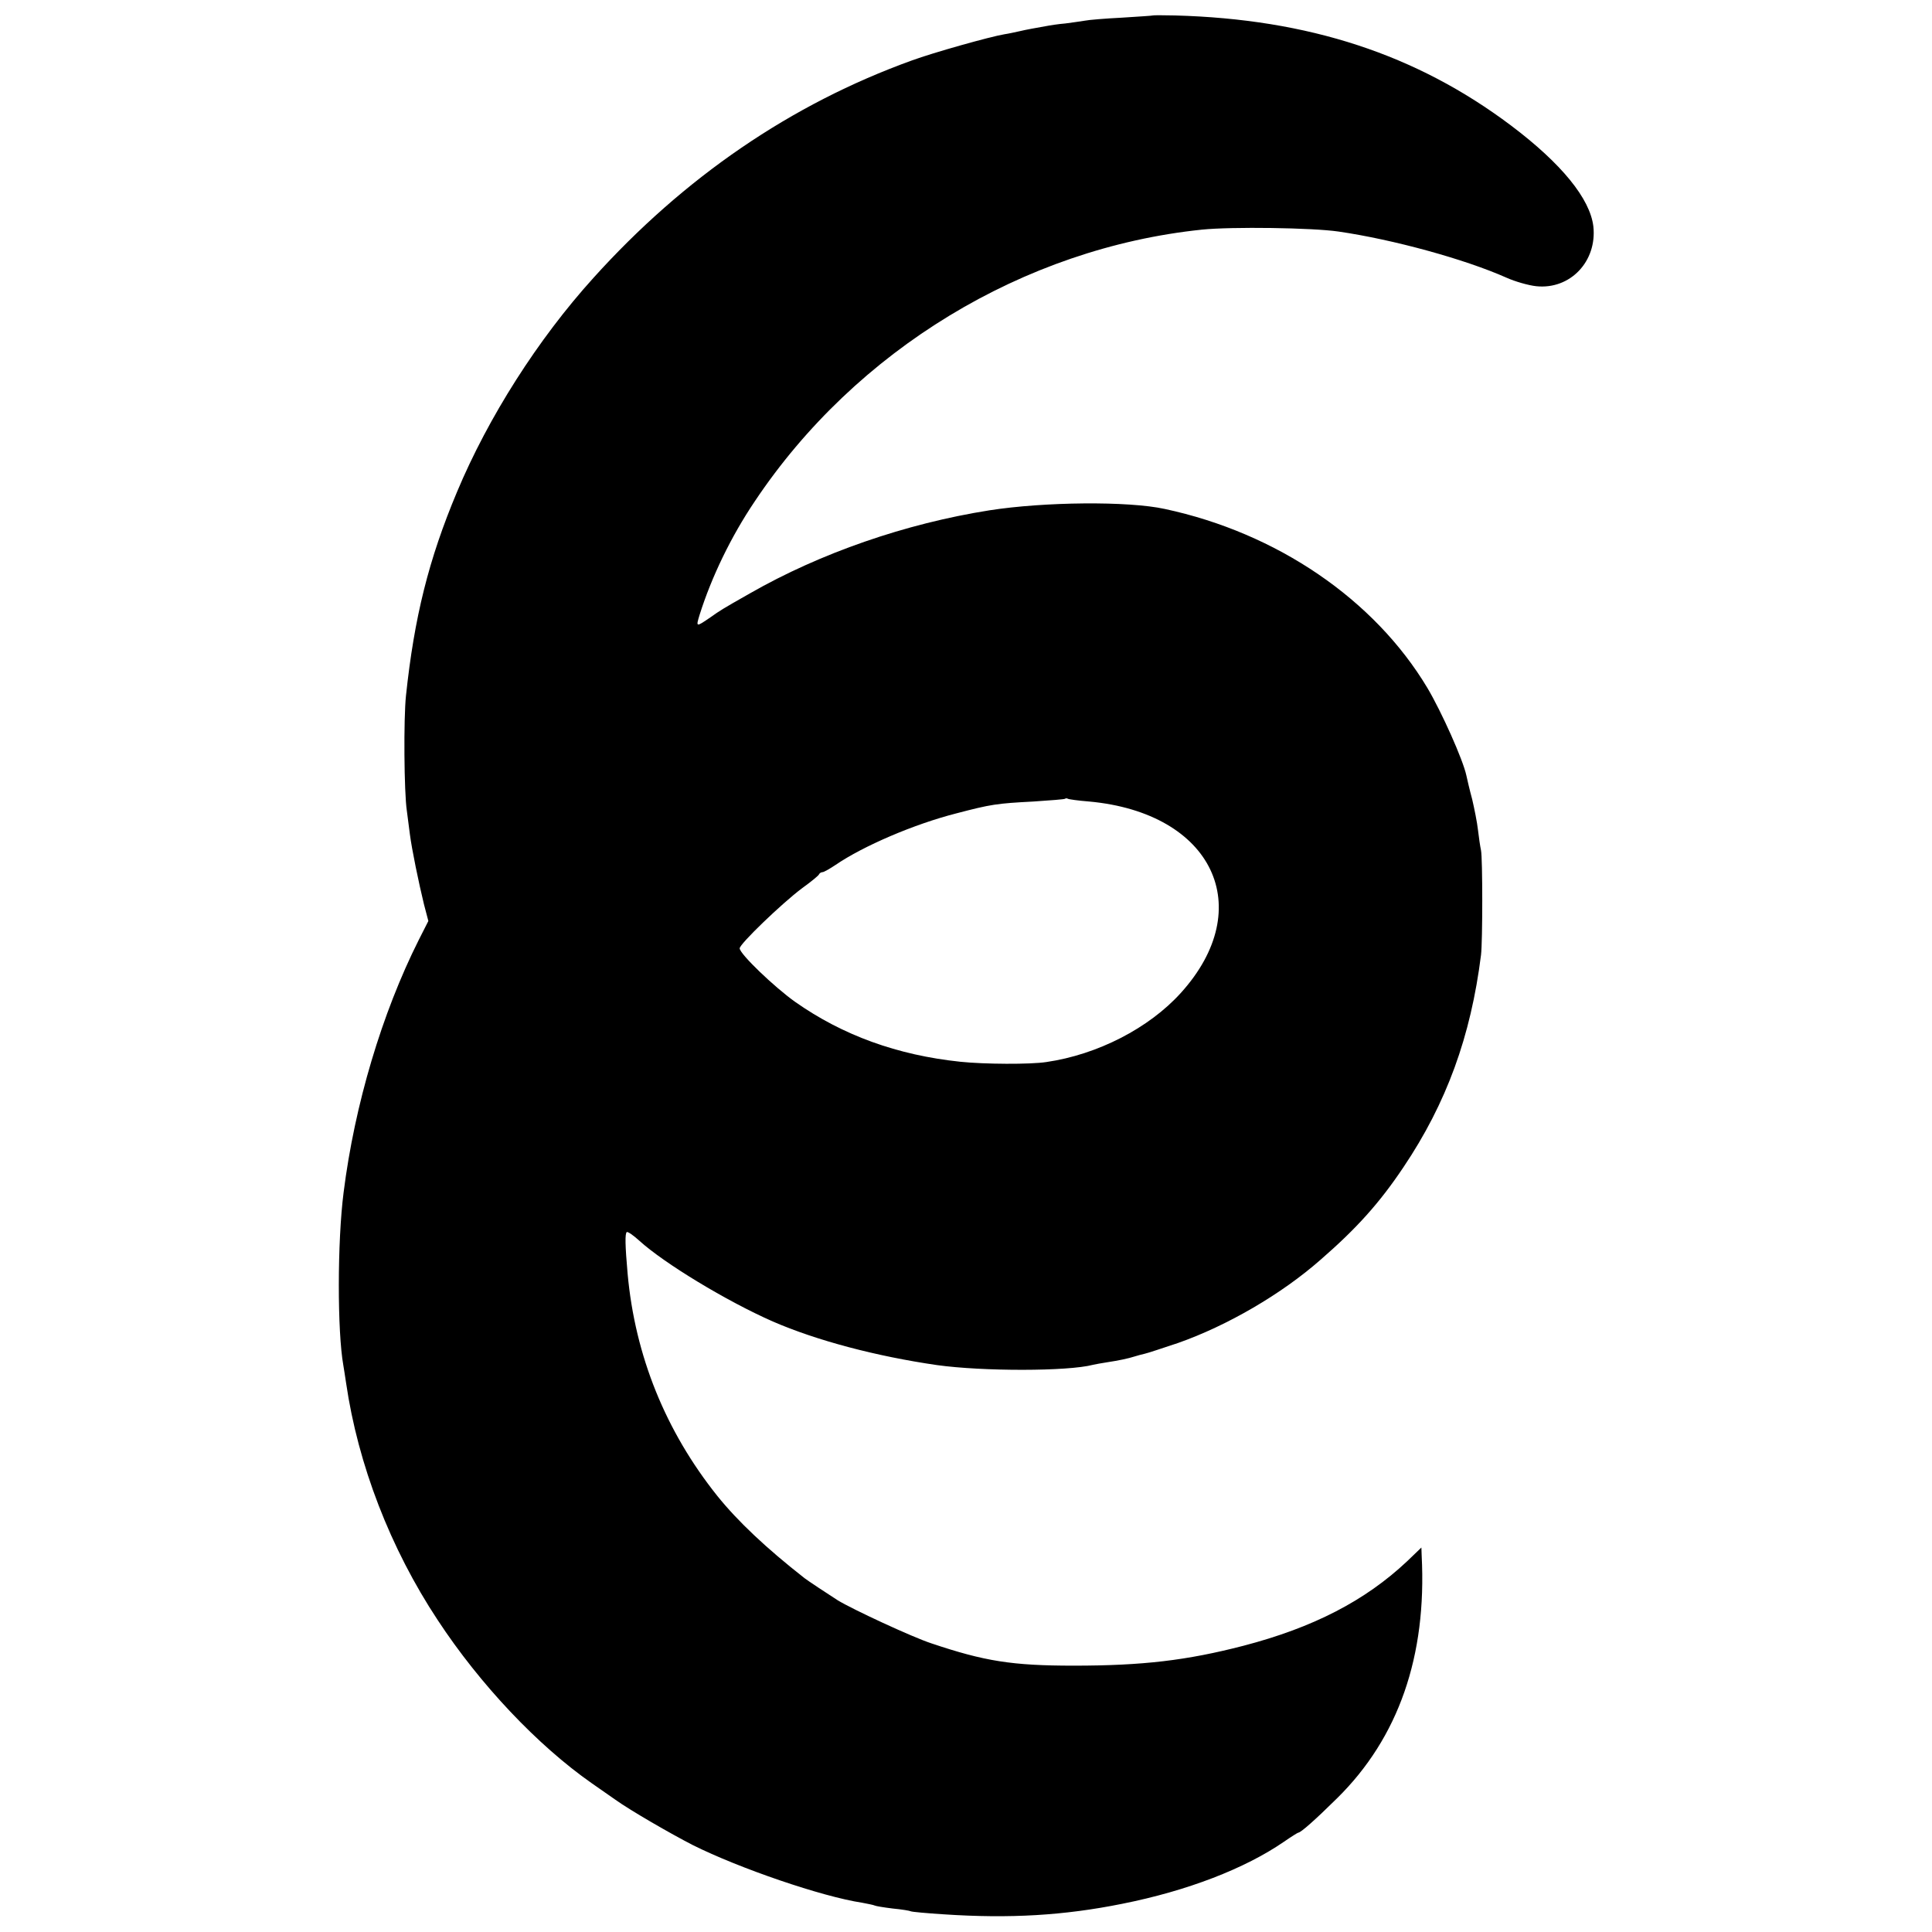
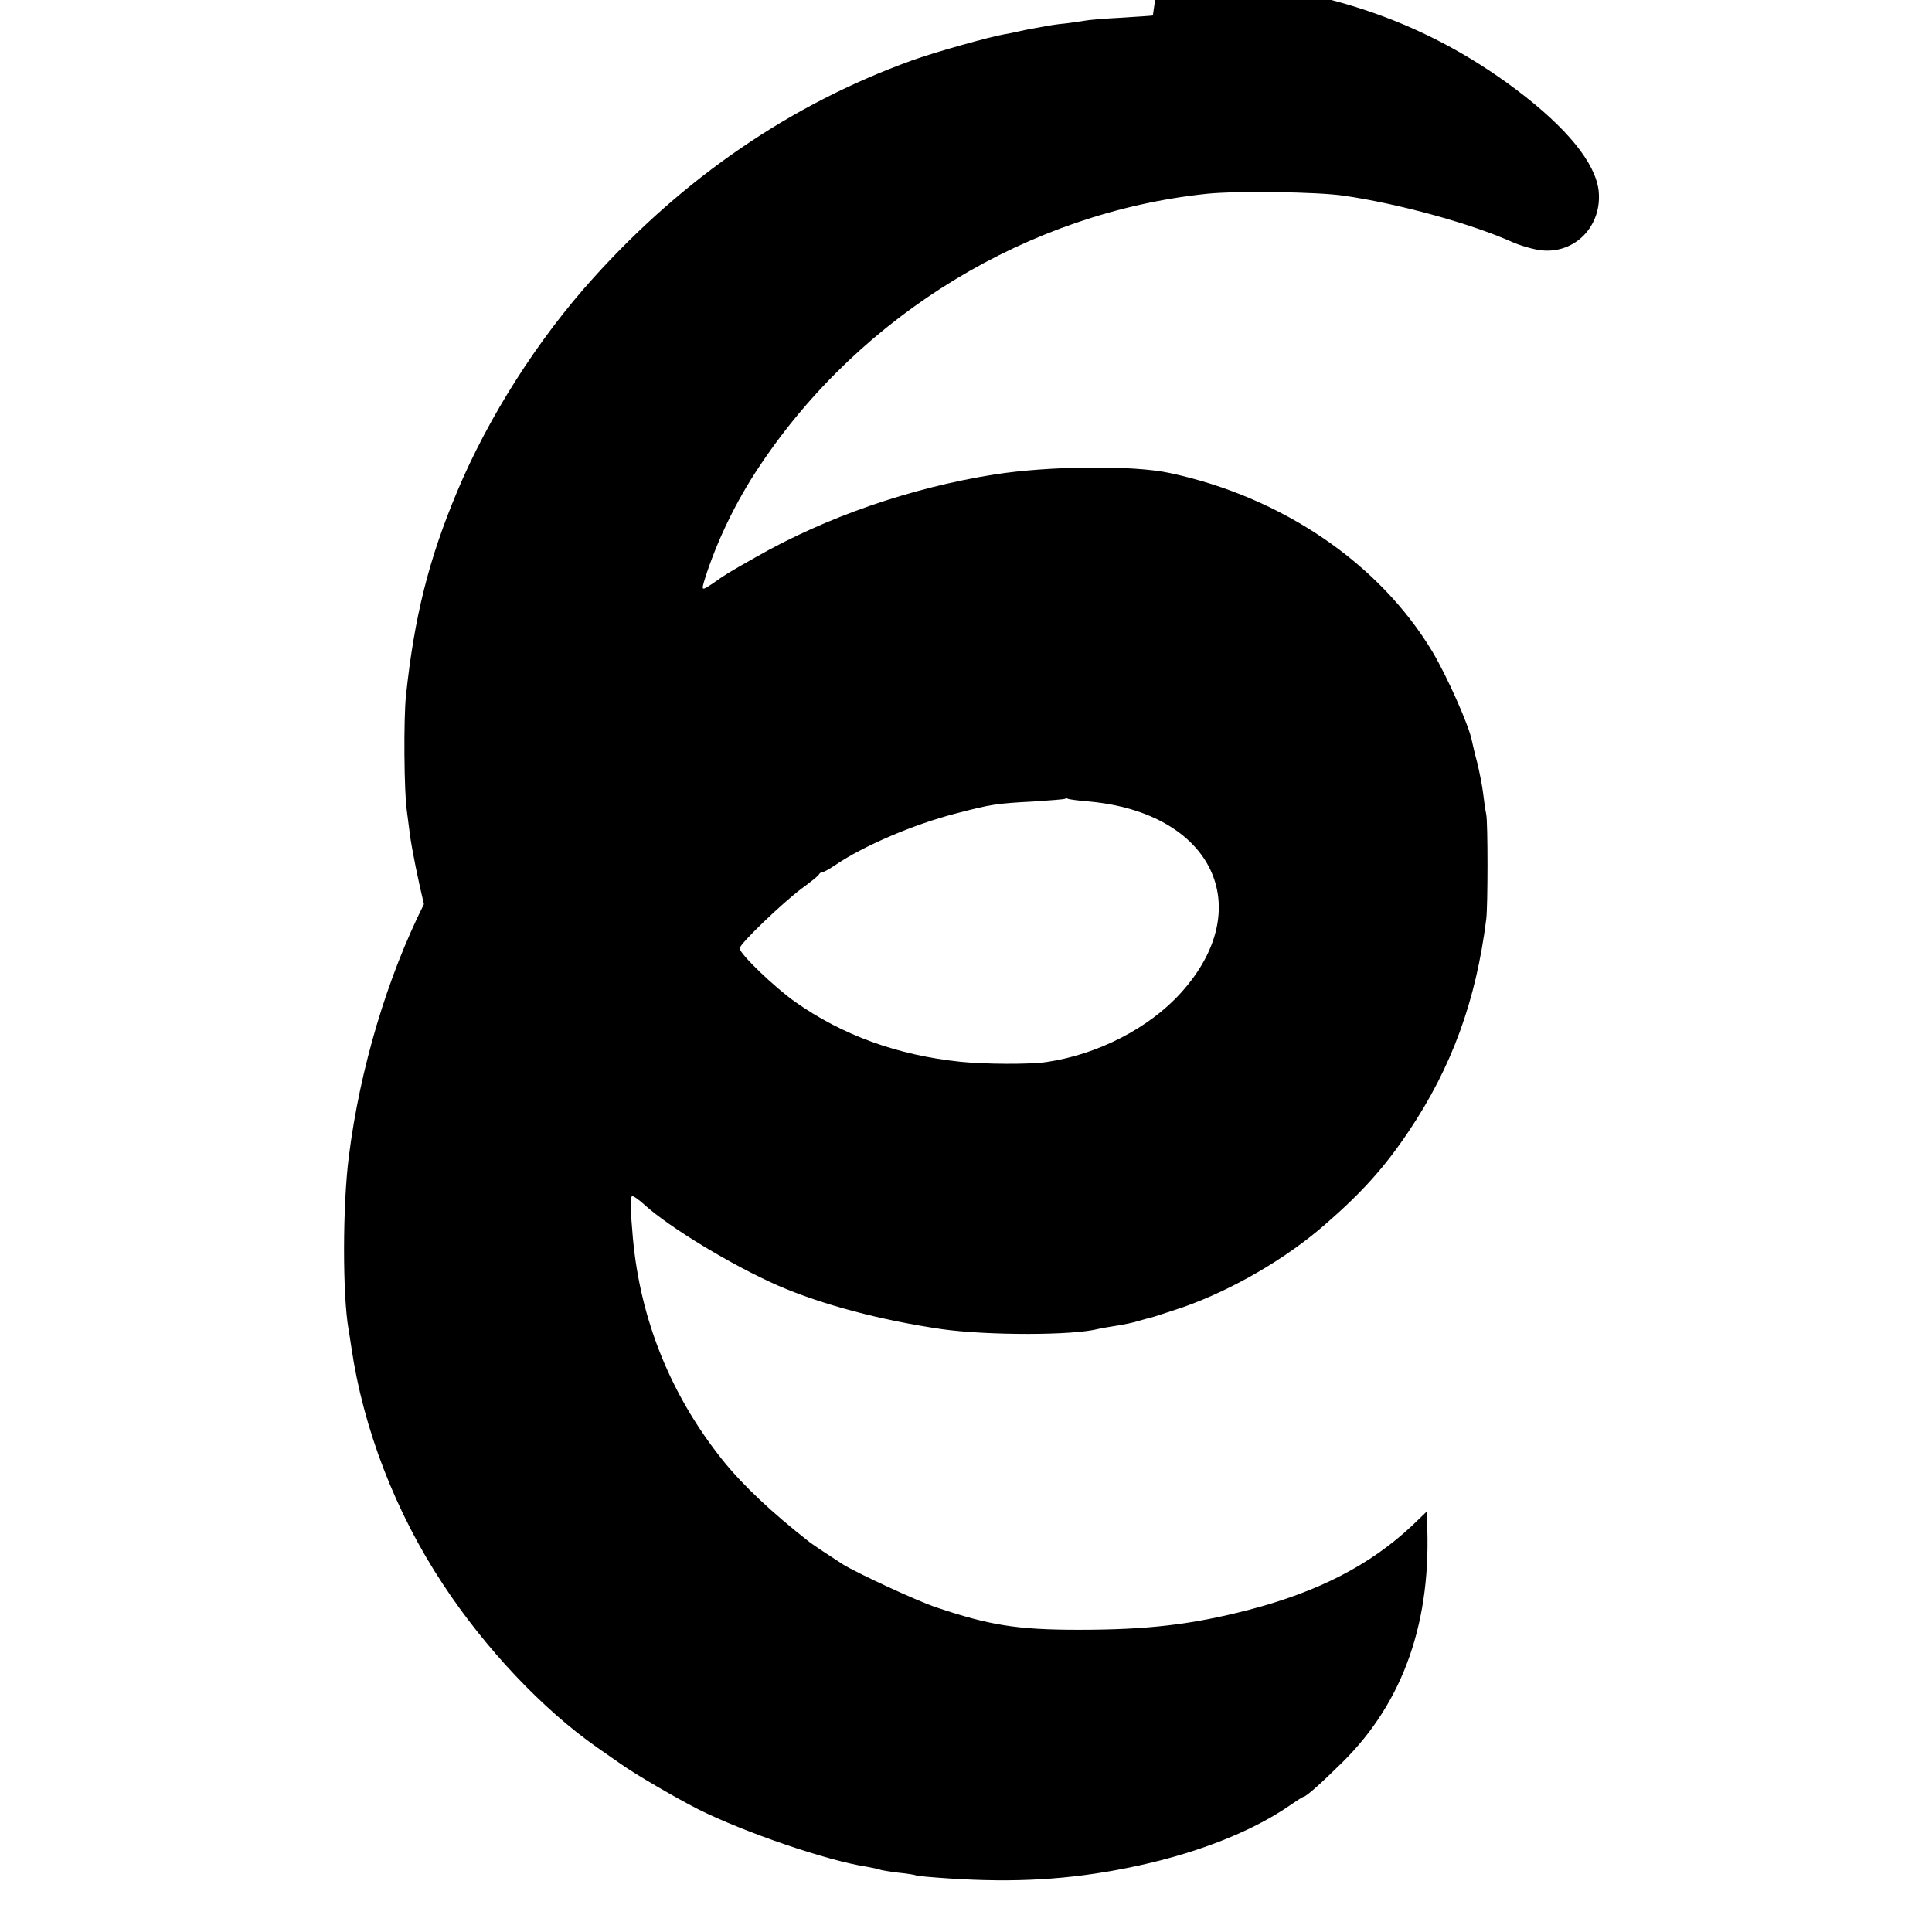
<svg xmlns="http://www.w3.org/2000/svg" version="1.0" width="700pt" height="700pt" viewBox="0 0 700 700" preserveAspectRatio="xMidYMid meet">
  <g transform="translate(0,700) scale(0.1,-0.1)" fill="#000000" stroke="none">
-     <path d="M4177 6944 c-1 -1 -51 -4 -112 -8 -60 -3 -121 -8 -135 -11 -14 -2 -45 -7 -70 -10 -25 -2 -57 -7 -72 -10 -16 -3 -38 -7 -50 -9 -13 -2 -34 -7 -48 -10 -14 -3 -36 -8 -50 -10 -50 -8 -260 -67 -336 -95 -438 -158 -826 -424 -1154 -788 -201 -222 -381 -505 -494 -775 -103 -245 -155 -455 -185 -738 -9 -83 -7 -351 3 -417 3 -24 8 -62 11 -85 7 -55 32 -176 51 -254 l16 -61 -35 -69 c-133 -265 -232 -596 -272 -914 -23 -179 -23 -504 -1 -627 2 -10 6 -39 10 -64 43 -295 160 -599 332 -859 153 -233 362 -454 558 -591 27 -19 66 -46 86 -60 53 -38 200 -123 280 -164 168 -84 468 -187 614 -209 21 -4 41 -8 45 -10 3 -2 33 -7 66 -11 32 -3 62 -8 65 -10 3 -2 57 -7 120 -11 240 -16 436 -4 645 38 237 47 446 128 587 225 26 18 50 33 52 33 9 0 62 47 141 125 222 219 325 514 306 879 l-1 29 -52 -50 c-152 -143 -340 -240 -593 -306 -205 -53 -364 -72 -615 -72 -223 0 -323 16 -516 81 -70 23 -287 124 -339 156 -39 25 -110 72 -120 80 -138 108 -242 206 -316 298 -187 234 -298 507 -325 805 -9 102 -10 146 -3 151 4 2 24 -12 45 -31 90 -82 316 -219 484 -293 159 -69 374 -126 595 -158 165 -23 474 -23 565 1 8 2 31 6 50 9 46 7 78 14 100 21 10 3 27 8 37 10 10 2 64 20 121 39 179 63 375 177 517 302 130 113 213 205 300 335 156 232 244 474 281 769 6 49 6 350 0 379 -3 14 -8 47 -11 74 -3 27 -13 77 -21 111 -9 33 -18 72 -21 86 -12 57 -90 231 -141 317 -192 321 -545 562 -952 649 -133 29 -436 26 -635 -5 -304 -48 -613 -155 -868 -301 -104 -59 -108 -62 -142 -86 -54 -37 -54 -37 -40 9 43 136 113 282 200 411 366 548 974 917 1620 984 108 11 400 7 495 -7 199 -29 457 -100 608 -167 31 -14 80 -28 108 -31 123 -13 221 90 207 217 -12 100 -115 227 -298 365 -343 258 -734 386 -1218 399 -43 1 -79 1 -80 0z m-231 -2848 c448 -41 612 -385 332 -694 -115 -127 -301 -223 -487 -250 -58 -9 -225 -8 -311 1 -229 24 -427 96 -599 217 -76 54 -201 174 -201 194 0 16 153 163 225 217 33 24 62 47 63 52 2 4 8 7 12 7 5 0 26 12 47 26 101 69 285 148 438 187 126 33 146 36 280 43 61 4 112 8 114 10 2 2 7 2 10 0 3 -2 38 -7 77 -10z" />
+     <path d="M4177 6944 c-1 -1 -51 -4 -112 -8 -60 -3 -121 -8 -135 -11 -14 -2 -45 -7 -70 -10 -25 -2 -57 -7 -72 -10 -16 -3 -38 -7 -50 -9 -13 -2 -34 -7 -48 -10 -14 -3 -36 -8 -50 -10 -50 -8 -260 -67 -336 -95 -438 -158 -826 -424 -1154 -788 -201 -222 -381 -505 -494 -775 -103 -245 -155 -455 -185 -738 -9 -83 -7 -351 3 -417 3 -24 8 -62 11 -85 7 -55 32 -176 51 -254 c-133 -265 -232 -596 -272 -914 -23 -179 -23 -504 -1 -627 2 -10 6 -39 10 -64 43 -295 160 -599 332 -859 153 -233 362 -454 558 -591 27 -19 66 -46 86 -60 53 -38 200 -123 280 -164 168 -84 468 -187 614 -209 21 -4 41 -8 45 -10 3 -2 33 -7 66 -11 32 -3 62 -8 65 -10 3 -2 57 -7 120 -11 240 -16 436 -4 645 38 237 47 446 128 587 225 26 18 50 33 52 33 9 0 62 47 141 125 222 219 325 514 306 879 l-1 29 -52 -50 c-152 -143 -340 -240 -593 -306 -205 -53 -364 -72 -615 -72 -223 0 -323 16 -516 81 -70 23 -287 124 -339 156 -39 25 -110 72 -120 80 -138 108 -242 206 -316 298 -187 234 -298 507 -325 805 -9 102 -10 146 -3 151 4 2 24 -12 45 -31 90 -82 316 -219 484 -293 159 -69 374 -126 595 -158 165 -23 474 -23 565 1 8 2 31 6 50 9 46 7 78 14 100 21 10 3 27 8 37 10 10 2 64 20 121 39 179 63 375 177 517 302 130 113 213 205 300 335 156 232 244 474 281 769 6 49 6 350 0 379 -3 14 -8 47 -11 74 -3 27 -13 77 -21 111 -9 33 -18 72 -21 86 -12 57 -90 231 -141 317 -192 321 -545 562 -952 649 -133 29 -436 26 -635 -5 -304 -48 -613 -155 -868 -301 -104 -59 -108 -62 -142 -86 -54 -37 -54 -37 -40 9 43 136 113 282 200 411 366 548 974 917 1620 984 108 11 400 7 495 -7 199 -29 457 -100 608 -167 31 -14 80 -28 108 -31 123 -13 221 90 207 217 -12 100 -115 227 -298 365 -343 258 -734 386 -1218 399 -43 1 -79 1 -80 0z m-231 -2848 c448 -41 612 -385 332 -694 -115 -127 -301 -223 -487 -250 -58 -9 -225 -8 -311 1 -229 24 -427 96 -599 217 -76 54 -201 174 -201 194 0 16 153 163 225 217 33 24 62 47 63 52 2 4 8 7 12 7 5 0 26 12 47 26 101 69 285 148 438 187 126 33 146 36 280 43 61 4 112 8 114 10 2 2 7 2 10 0 3 -2 38 -7 77 -10z" />
  </g>
</svg>